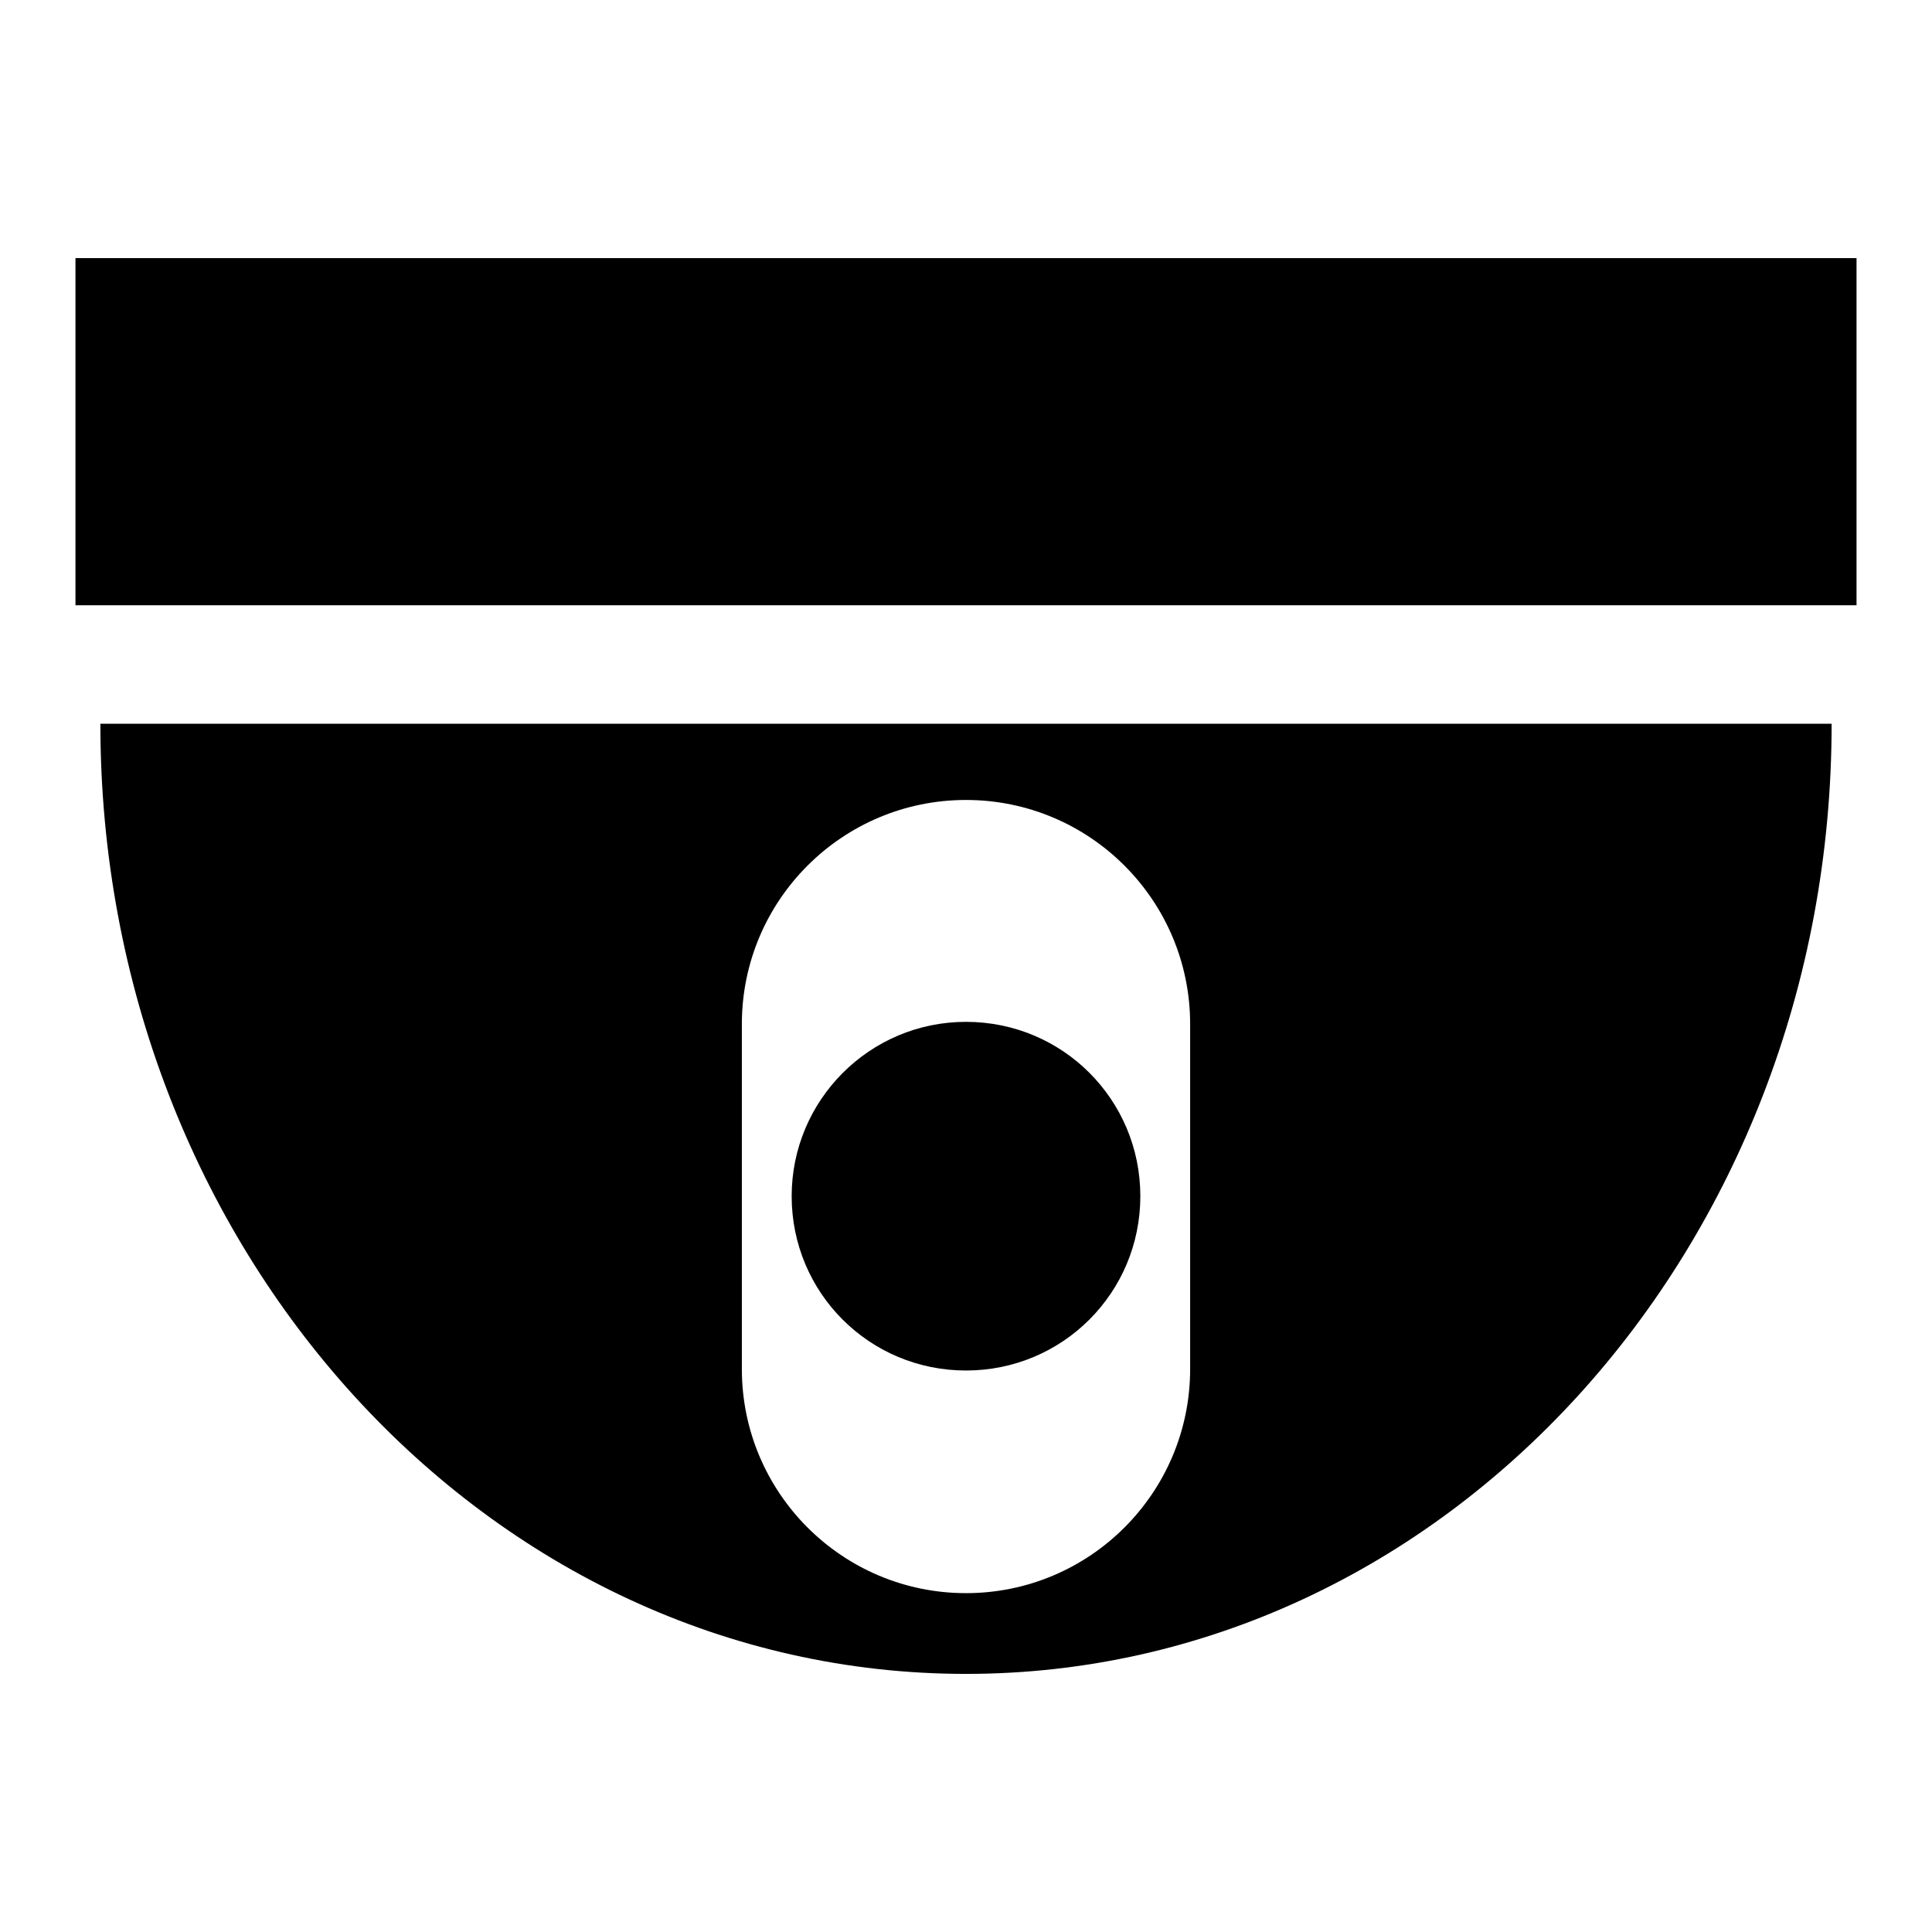
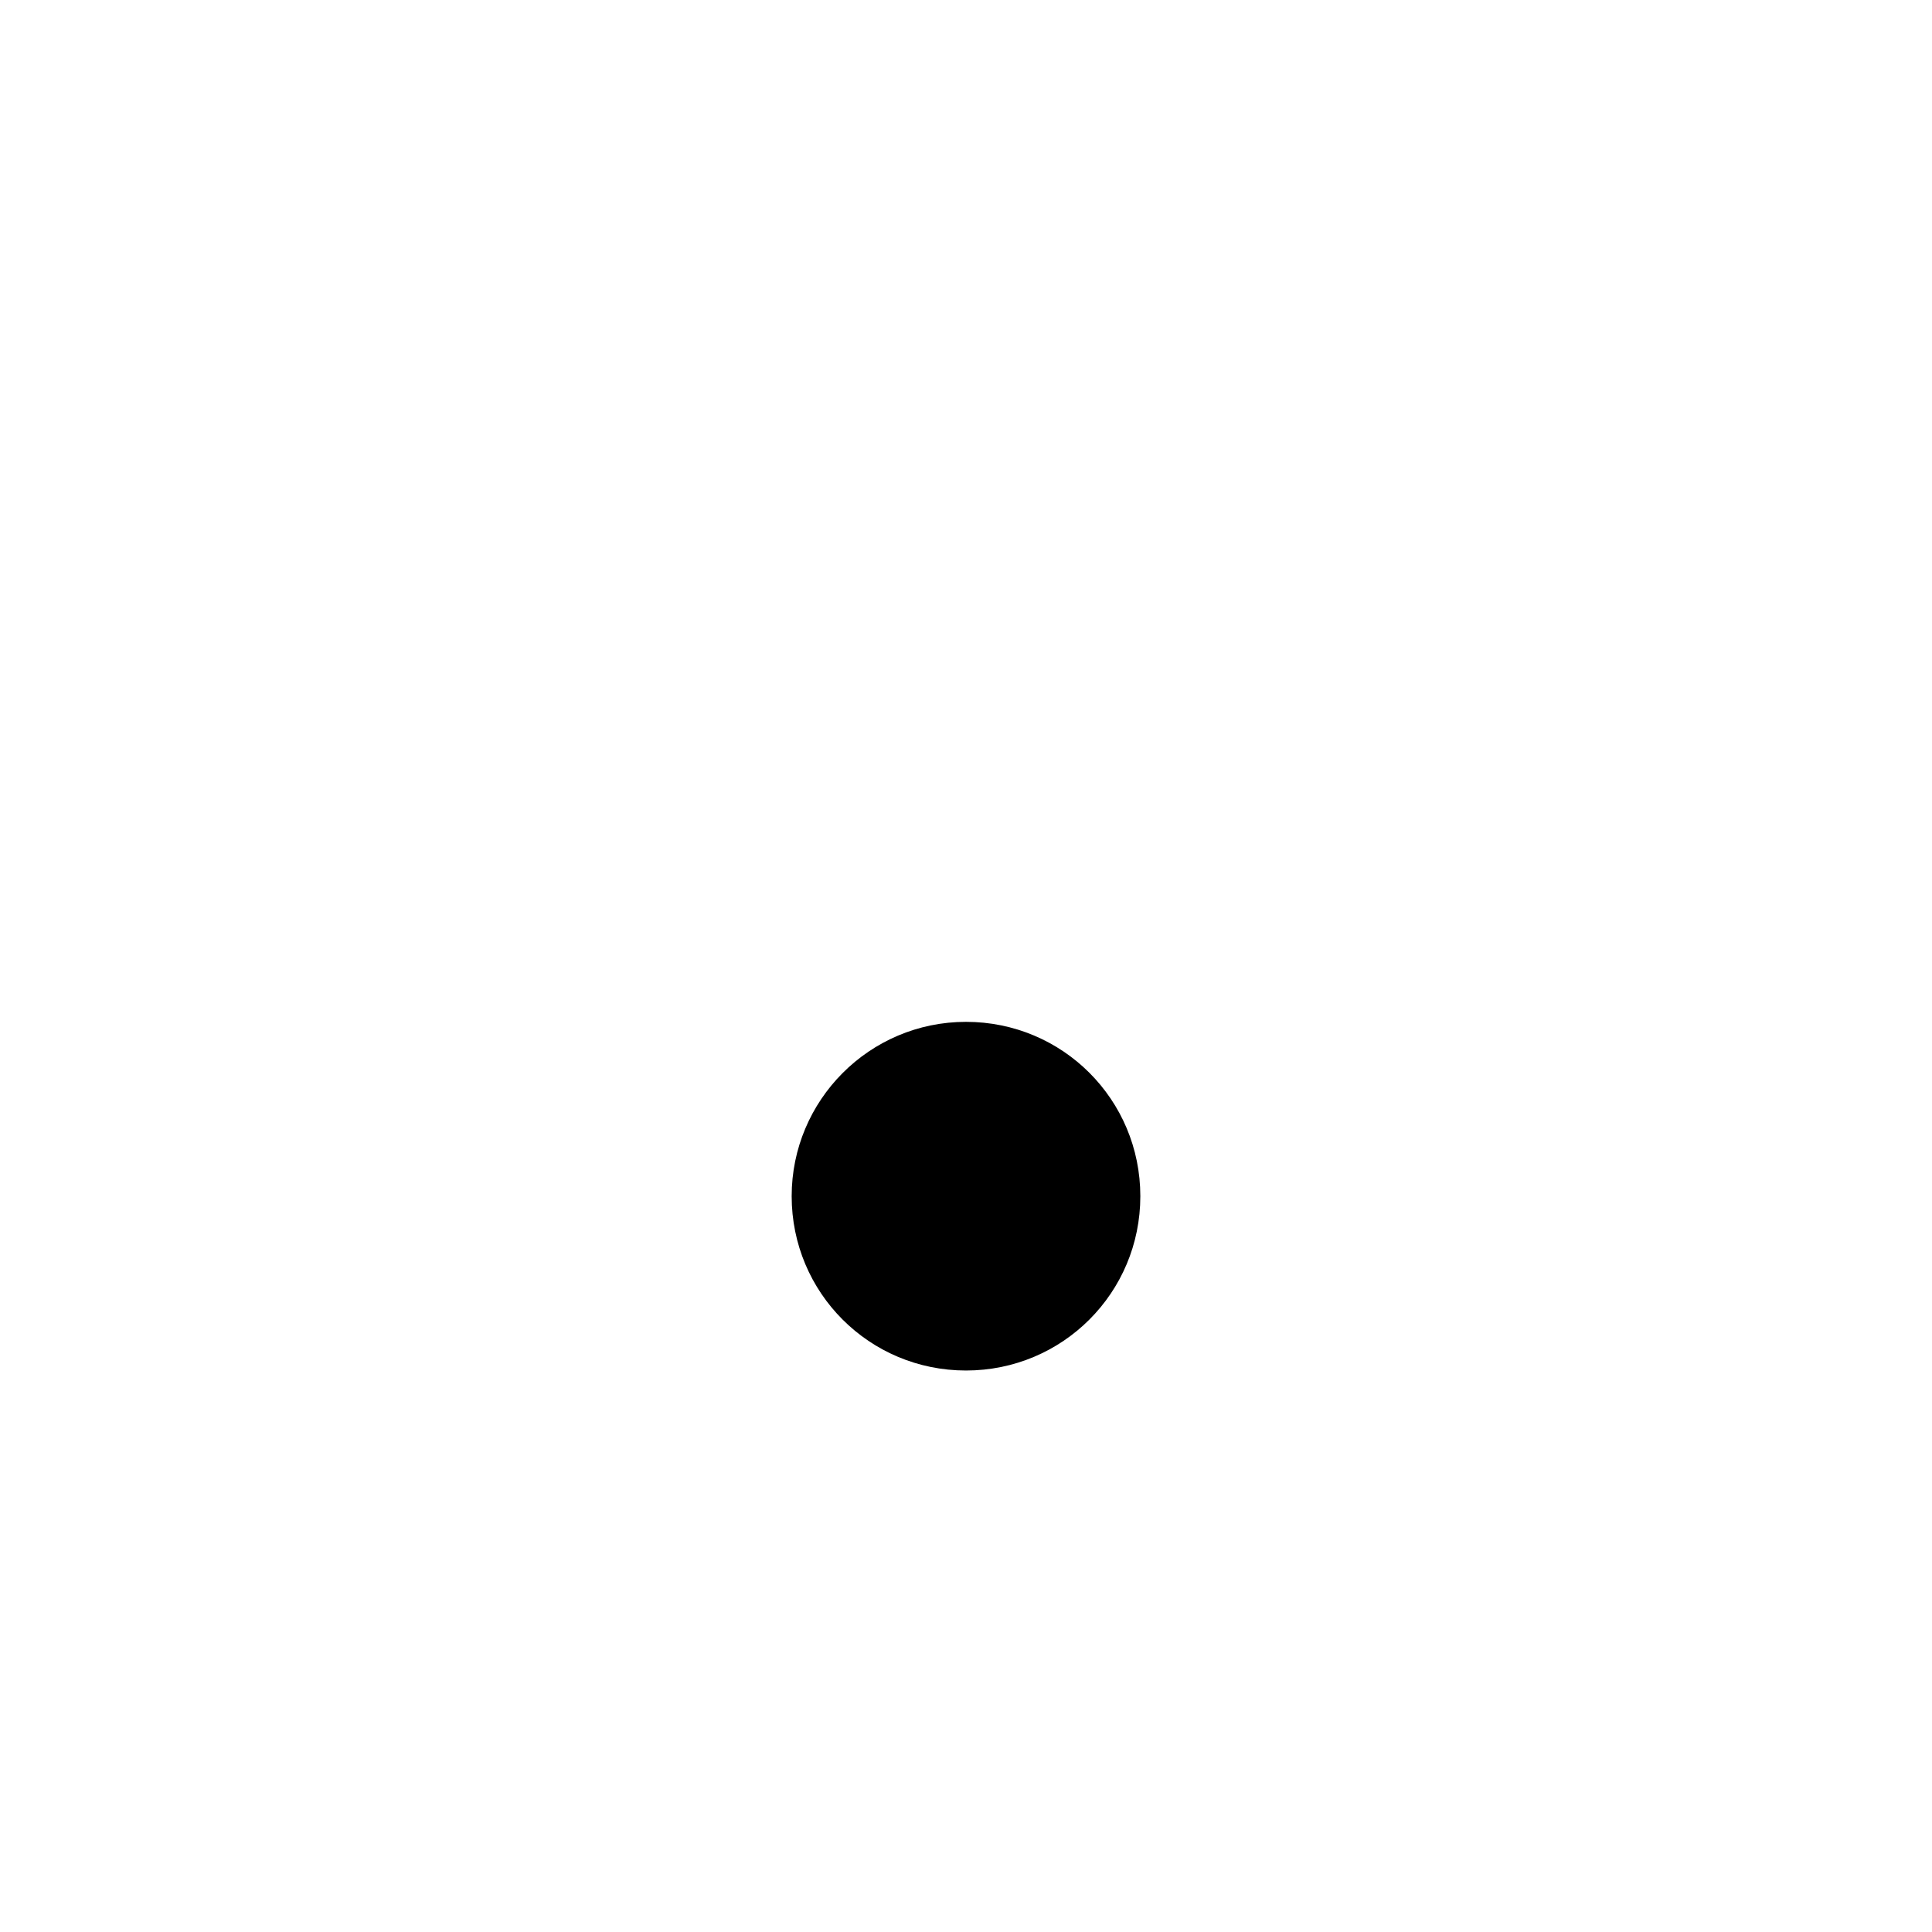
<svg xmlns="http://www.w3.org/2000/svg" version="1.1" x="0px" y="0px" viewBox="0 0 256 256" enable-background="new 0 0 256 256" xml:space="preserve">
  <g>
    <g>
-       <path fill="#000000" d="M10,34.2h236v46H10V34.2L10,34.2z" />
-       <path fill="#000000" d="M128,221.8c63.4,0,114.7-56.4,114.7-125.9H13.3C13.3,165.4,64.6,221.8,128,221.8z M98.3,135.7c0-16.4,13.3-29.7,29.7-29.7c16.4,0,29.7,13.3,29.7,29.7v45.7c0,16.4-13.3,29.7-29.7,29.7c-16.4,0-29.7-13.3-29.7-29.7V135.7z" />
      <path fill="#000000" d="M104.9,158.5c0,12.8,10.3,23.1,23.1,23.1c12.8,0,23.1-10.3,23.1-23.1c0-12.8-10.3-23.1-23.1-23.1C115.2,135.4,104.9,145.8,104.9,158.5L104.9,158.5z" />
    </g>
  </g>
</svg>